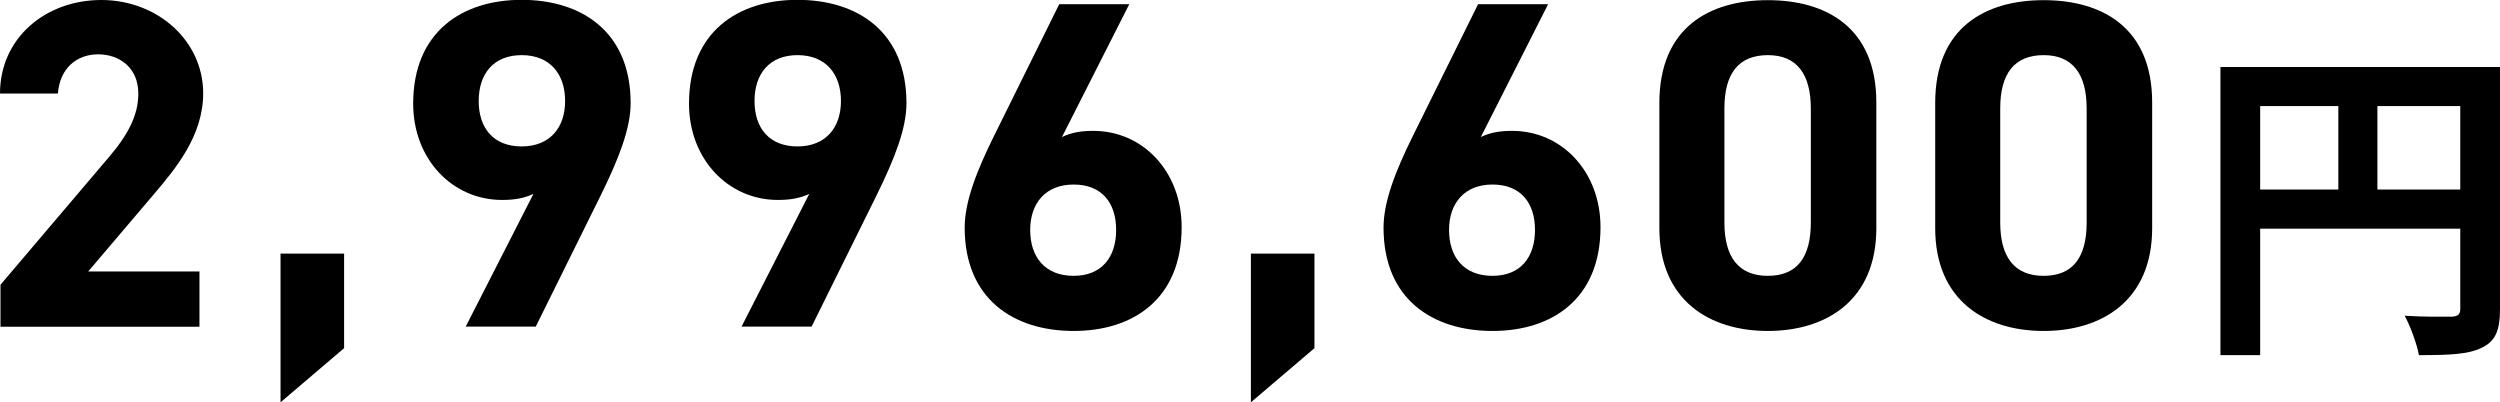
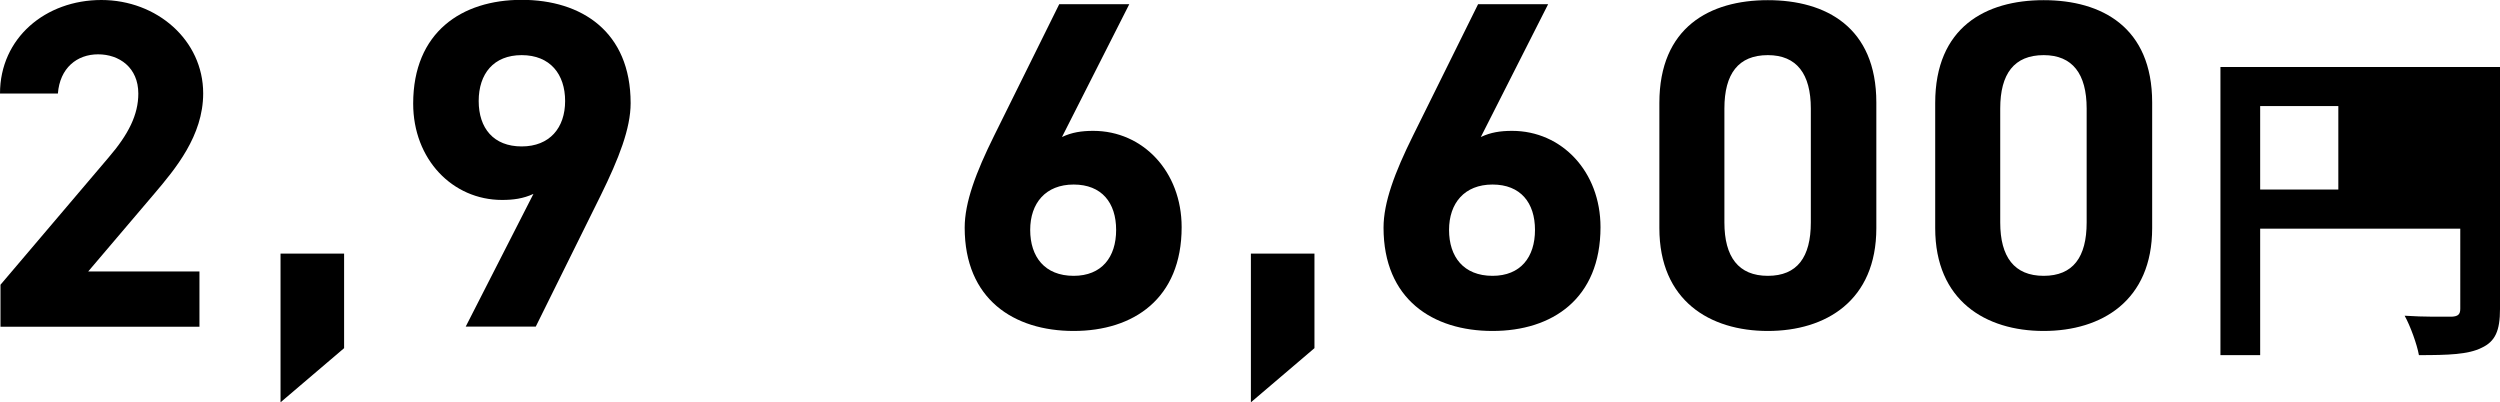
<svg xmlns="http://www.w3.org/2000/svg" id="_レイヤー_2" viewBox="0 0 154.17 24.82">
  <defs>
    <style>.cls-1{fill:#000;stroke-width:0px;}</style>
  </defs>
  <g id="_レイヤー_1-2">
    <path class="cls-1" d="M12.31,20.15H.03v-2.59l6.66-7.84c1.24-1.44,1.84-2.65,1.84-3.95,0-1.61-1.18-2.42-2.48-2.42s-2.36.84-2.48,2.42H0C0,2.33,2.82,0,6.25,0s6.28,2.48,6.28,5.76c0,2.62-1.73,4.67-3,6.17l-4.09,4.81h6.86v3.4Z" />
    <path class="cls-1" d="M21.22,21.47l-3.92,3.34v-9.17h3.92v5.82Z" />
    <path class="cls-1" d="M32.89,11.96c-.63.29-1.24.37-1.93.37-3.06,0-5.48-2.51-5.48-5.94,0-4.41,3-6.4,6.69-6.4s6.72,1.96,6.72,6.37c0,1.56-.72,3.4-1.84,5.68l-4.01,8.1h-4.32l4.18-8.19ZM32.17,3.4c-1.73,0-2.65,1.15-2.65,2.83s.92,2.8,2.65,2.8,2.68-1.15,2.68-2.8-.92-2.83-2.68-2.83Z" />
-     <path class="cls-1" d="M49.9,11.96c-.63.29-1.24.37-1.93.37-3.06,0-5.48-2.51-5.48-5.94,0-4.41,3-6.4,6.69-6.4s6.72,1.96,6.72,6.37c0,1.56-.72,3.4-1.84,5.68l-4.01,8.1h-4.32l4.18-8.19ZM49.18,3.4c-1.73,0-2.65,1.15-2.65,2.83s.92,2.8,2.65,2.8,2.68-1.15,2.68-2.8-.92-2.83-2.68-2.83Z" />
    <path class="cls-1" d="M65.49,8.45c.61-.29,1.21-.38,1.93-.38,3.06,0,5.45,2.51,5.45,5.94,0,4.41-2.97,6.4-6.66,6.4s-6.72-1.96-6.72-6.37c0-1.56.69-3.4,1.82-5.68L65.32.26h4.32l-4.15,8.19ZM66.21,17.01c1.73,0,2.62-1.15,2.62-2.83s-.89-2.8-2.62-2.8-2.68,1.15-2.68,2.8.89,2.83,2.68,2.83Z" />
    <path class="cls-1" d="M81.06,21.47l-3.92,3.34v-9.17h3.92v5.82Z" />
    <path class="cls-1" d="M91.32,8.45c.61-.29,1.21-.38,1.93-.38,3.06,0,5.45,2.51,5.45,5.94,0,4.41-2.97,6.4-6.66,6.4s-6.72-1.96-6.72-6.37c0-1.56.69-3.4,1.82-5.68L91.15.26h4.32l-4.15,8.19ZM92.04,17.01c1.73,0,2.62-1.15,2.62-2.83s-.89-2.8-2.62-2.8-2.68,1.15-2.68,2.8.89,2.83,2.68,2.83Z" />
    <path class="cls-1" d="M115.71,14.07c0,4.47-3.11,6.34-6.69,6.34s-6.69-1.87-6.69-6.34v-7.72c0-4.67,3.11-6.34,6.69-6.34s6.69,1.67,6.69,6.31v7.75ZM109.02,3.4c-1.82,0-2.68,1.15-2.68,3.29v7.03c0,2.13.87,3.29,2.68,3.29s2.65-1.15,2.65-3.29v-7.03c0-2.13-.87-3.29-2.65-3.29Z" />
    <path class="cls-1" d="M132.72,14.07c0,4.47-3.11,6.34-6.69,6.34s-6.69-1.87-6.69-6.34v-7.72c0-4.67,3.11-6.34,6.69-6.34s6.69,1.67,6.69,6.31v7.75ZM126.03,3.4c-1.82,0-2.68,1.15-2.68,3.29v7.03c0,2.13.87,3.29,2.68,3.29s2.65-1.15,2.65-3.29v-7.03c0-2.13-.87-3.29-2.65-3.29Z" />
-     <path class="cls-1" d="M154.17,19.06c0,1.33-.29,2-1.14,2.39-.82.41-2.04.45-3.86.45-.12-.67-.53-1.8-.88-2.43,1.17.08,2.49.06,2.9.06.39-.02.53-.14.53-.49v-4.94h-12.34v7.8h-2.45V4.13h17.24v14.94ZM139.38,11.69h4.82v-5.15h-4.82v5.15ZM151.72,11.69v-5.15h-5.11v5.15h5.11Z" />
+     <path class="cls-1" d="M154.17,19.06c0,1.33-.29,2-1.14,2.39-.82.41-2.04.45-3.86.45-.12-.67-.53-1.8-.88-2.43,1.17.08,2.49.06,2.9.06.39-.02.53-.14.53-.49v-4.94h-12.34v7.8h-2.45V4.13h17.24v14.94ZM139.38,11.69h4.82v-5.15h-4.82v5.15ZM151.72,11.69v-5.15v5.15h5.11Z" />
  </g>
</svg>